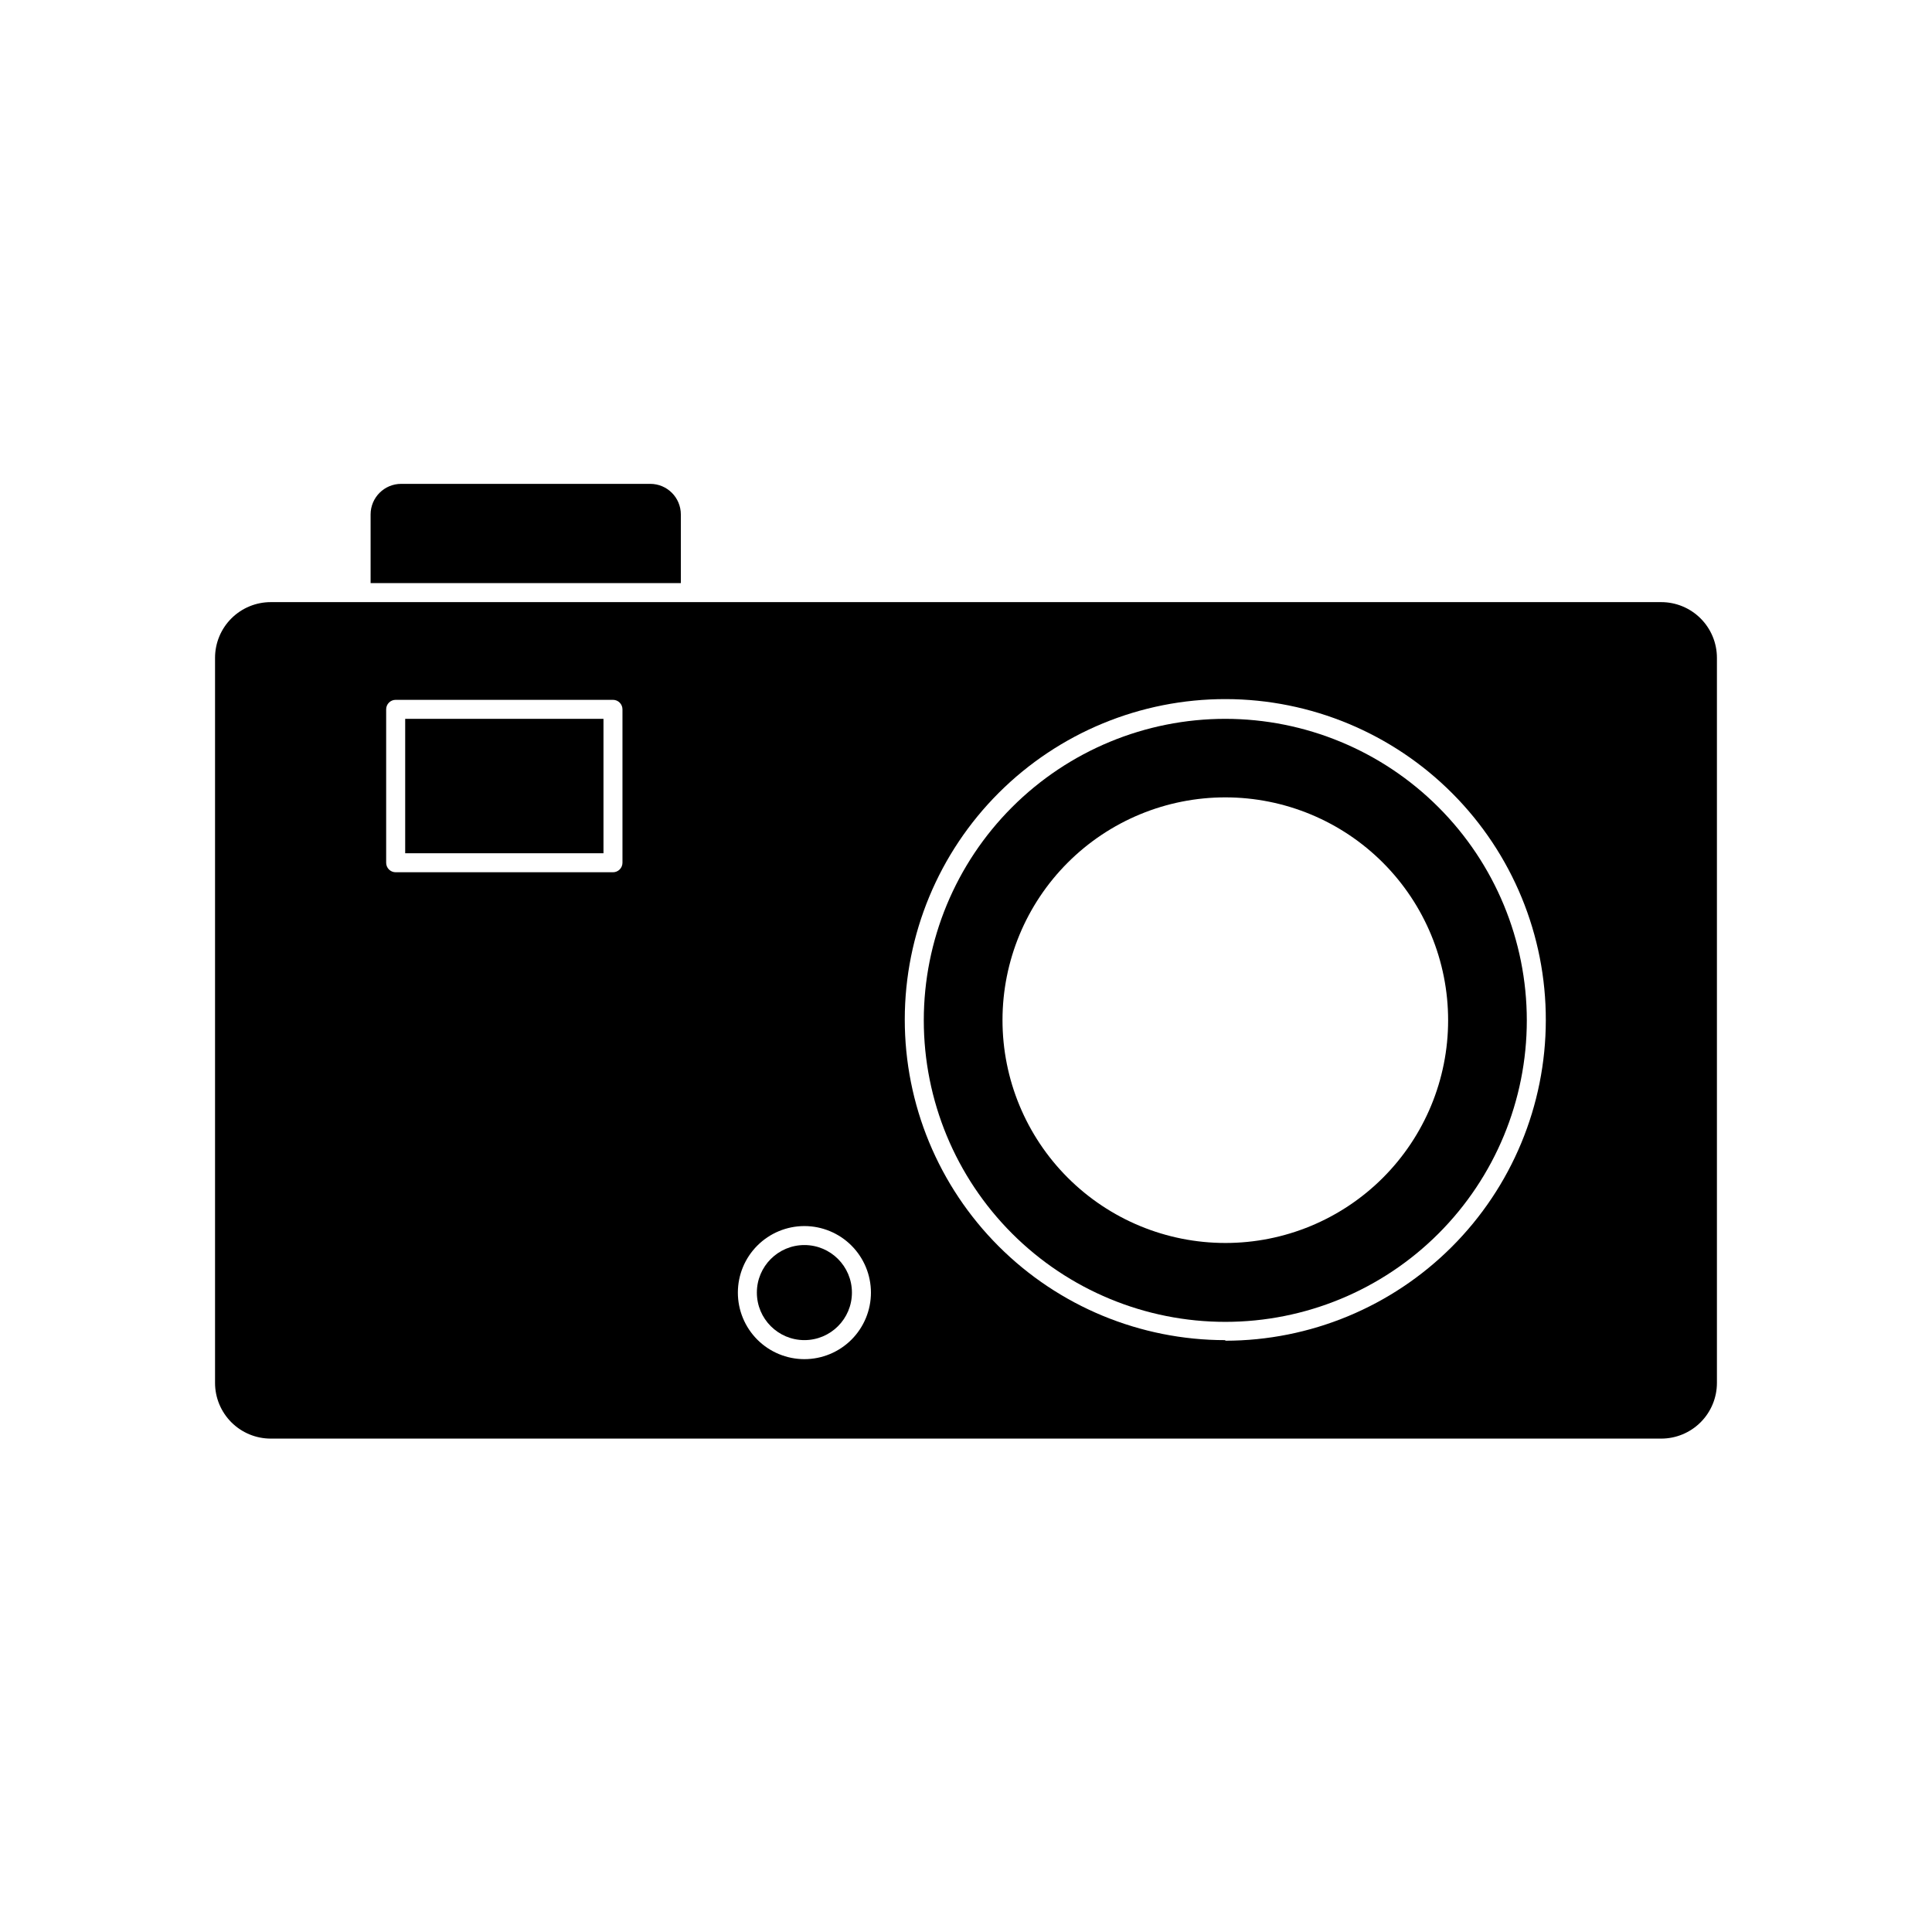
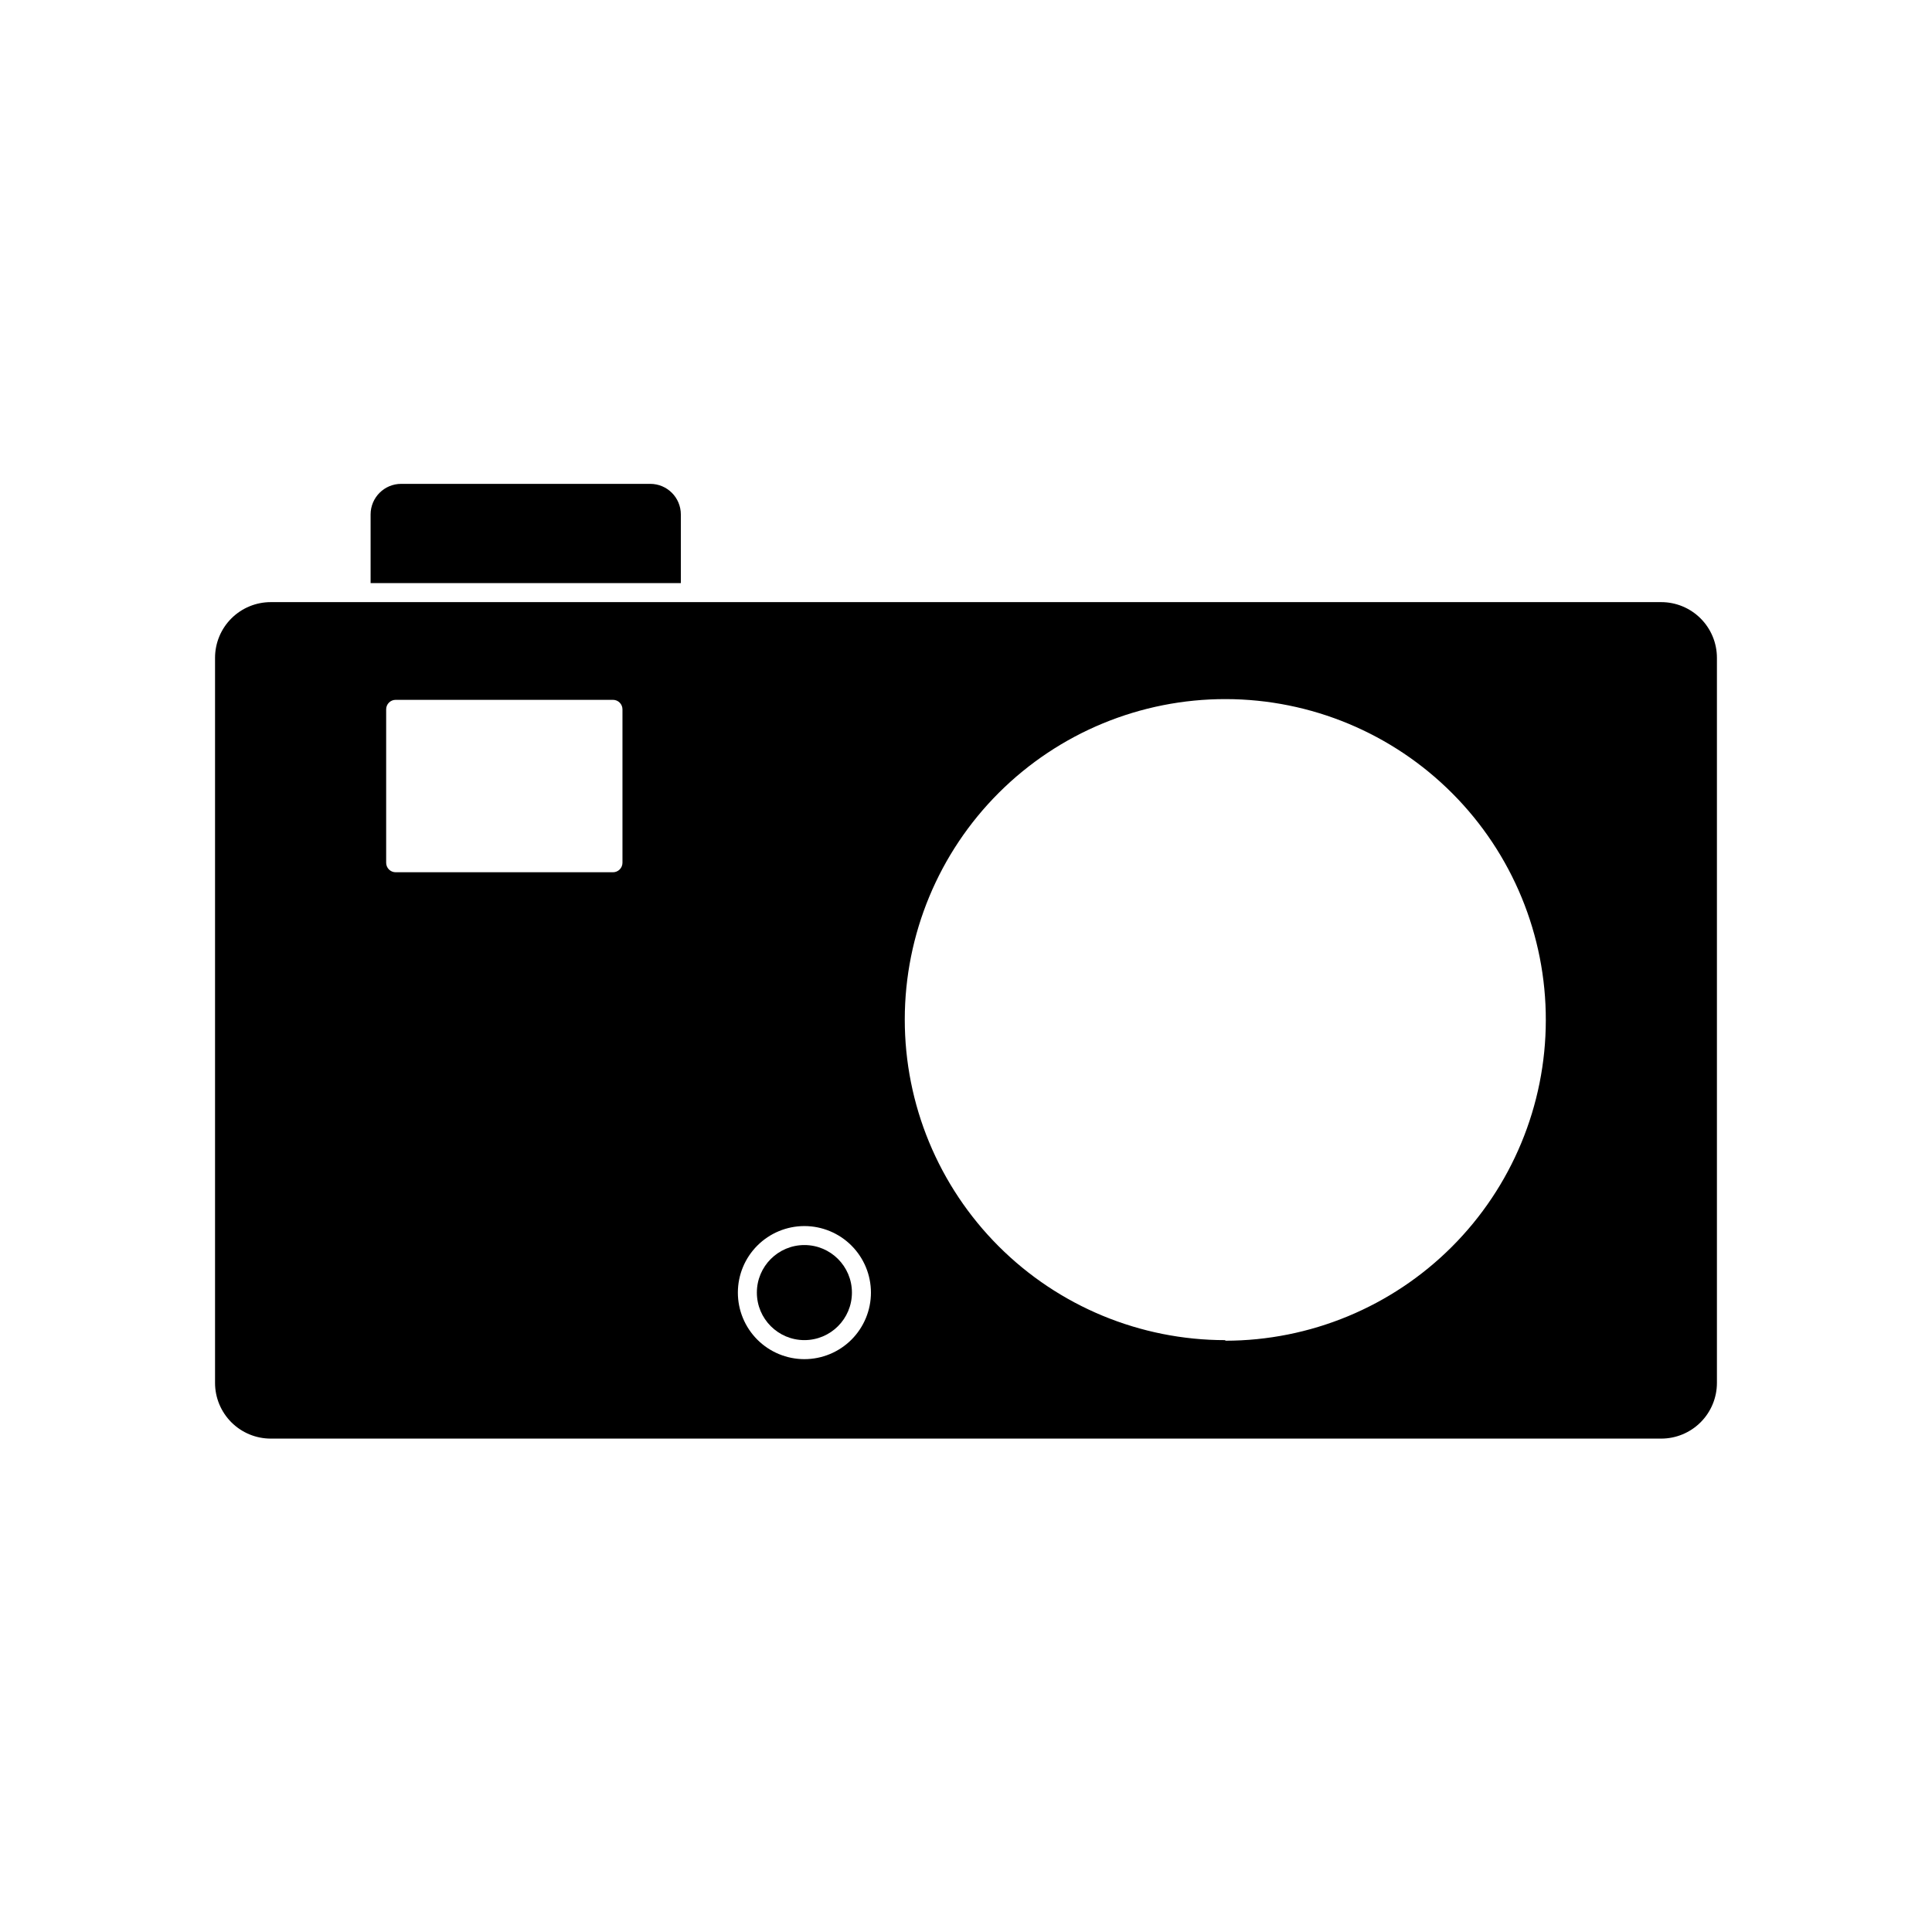
<svg xmlns="http://www.w3.org/2000/svg" fill="#000000" width="800px" height="800px" version="1.1" viewBox="144 144 512 512">
  <g>
    <path d="m324.43 280.34c0-4.481-3.629-8.113-8.109-8.113h-66c-4.481 0-8.109 3.633-8.109 8.113v18.188h82.219z" />
    <path d="m584.24 303.57h-368.49c-3.914 0-7.668 1.555-10.438 4.324-2.766 2.766-4.324 6.519-4.324 10.438v192.15c0 3.914 1.559 7.668 4.324 10.438 2.769 2.769 6.523 4.324 10.438 4.324h368.49c3.914 0 7.668-1.555 10.438-4.324 2.769-2.769 4.324-6.523 4.324-10.438v-192.15c0-3.918-1.555-7.672-4.324-10.438-2.769-2.769-6.523-4.324-10.438-4.324zm-275.28 69.07c0 0.668-0.266 1.309-0.738 1.781s-1.113 0.738-1.781 0.738h-57.586c-1.391 0-2.519-1.129-2.519-2.519v-40.656c0-1.391 1.129-2.519 2.519-2.519h57.586c0.668 0 1.309 0.266 1.781 0.738s0.738 1.113 0.738 1.781zm48.215 131.55c-4.676 0-9.164-1.859-12.469-5.164-3.309-3.309-5.164-7.793-5.164-12.469 0-4.68 1.855-9.164 5.164-12.469 3.305-3.309 7.793-5.168 12.469-5.168s9.16 1.859 12.469 5.168c3.305 3.305 5.164 7.789 5.164 12.469 0 4.676-1.859 9.16-5.164 12.469-3.309 3.305-7.793 5.164-12.469 5.164zm111.54-5.039c-22.539 0-44.156-8.957-60.086-24.902-15.934-15.945-24.875-37.566-24.855-60.109 0.016-22.539 8.992-44.145 24.949-60.066 15.957-15.918 37.586-24.844 60.125-24.805 22.539 0.035 44.141 9.027 60.047 24.996 15.91 15.969 24.816 37.605 24.762 60.145-0.027 22.516-8.984 44.102-24.91 60.016-15.926 15.918-37.516 24.863-60.031 24.879z" />
-     <path d="m468.72 334.5c-21.191 0-41.516 8.418-56.5 23.402-14.988 14.984-23.406 35.309-23.406 56.5s8.418 41.516 23.406 56.504c14.984 14.984 35.309 23.402 56.5 23.402s41.516-8.418 56.5-23.402c14.984-14.988 23.402-35.312 23.402-56.504-0.012-21.188-8.434-41.504-23.418-56.484-14.98-14.984-35.297-23.406-56.484-23.418zm0 138.9c-15.664 0-30.684-6.223-41.758-17.301-11.074-11.074-17.293-26.098-17.289-41.762 0.004-15.664 6.231-30.684 17.312-41.754 11.078-11.07 26.105-17.285 41.766-17.273 15.664 0.008 30.684 6.238 41.75 17.32 11.066 11.086 17.277 26.113 17.266 41.773 0 15.656-6.223 30.672-17.297 41.734-11.078 11.066-26.094 17.277-41.75 17.262z" />
-     <path d="m251.38 334.5h52.547v35.621h-52.547z" />
    <path d="m369.77 486.55c0 6.953-5.637 12.594-12.594 12.594s-12.598-5.641-12.598-12.594c0-6.957 5.641-12.598 12.598-12.598s12.594 5.641 12.594 12.598" />
  </g>
</svg>